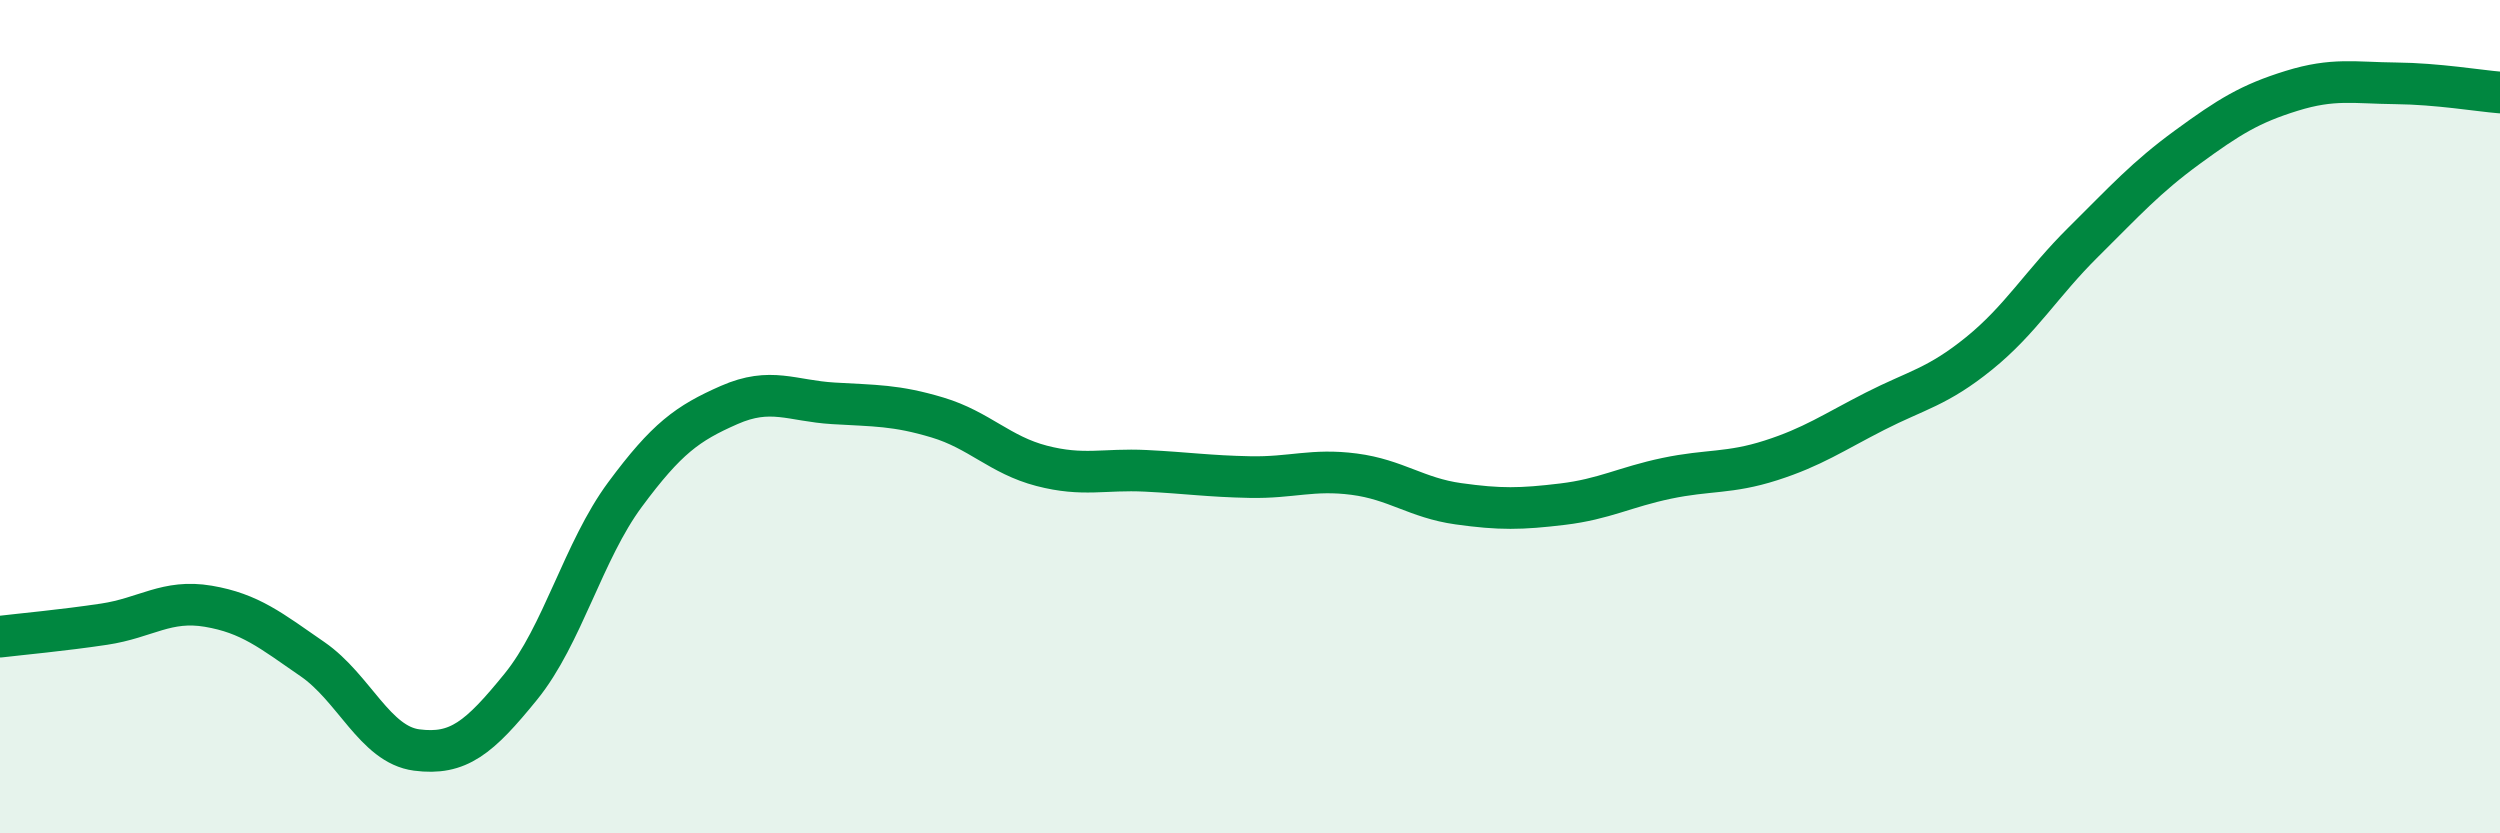
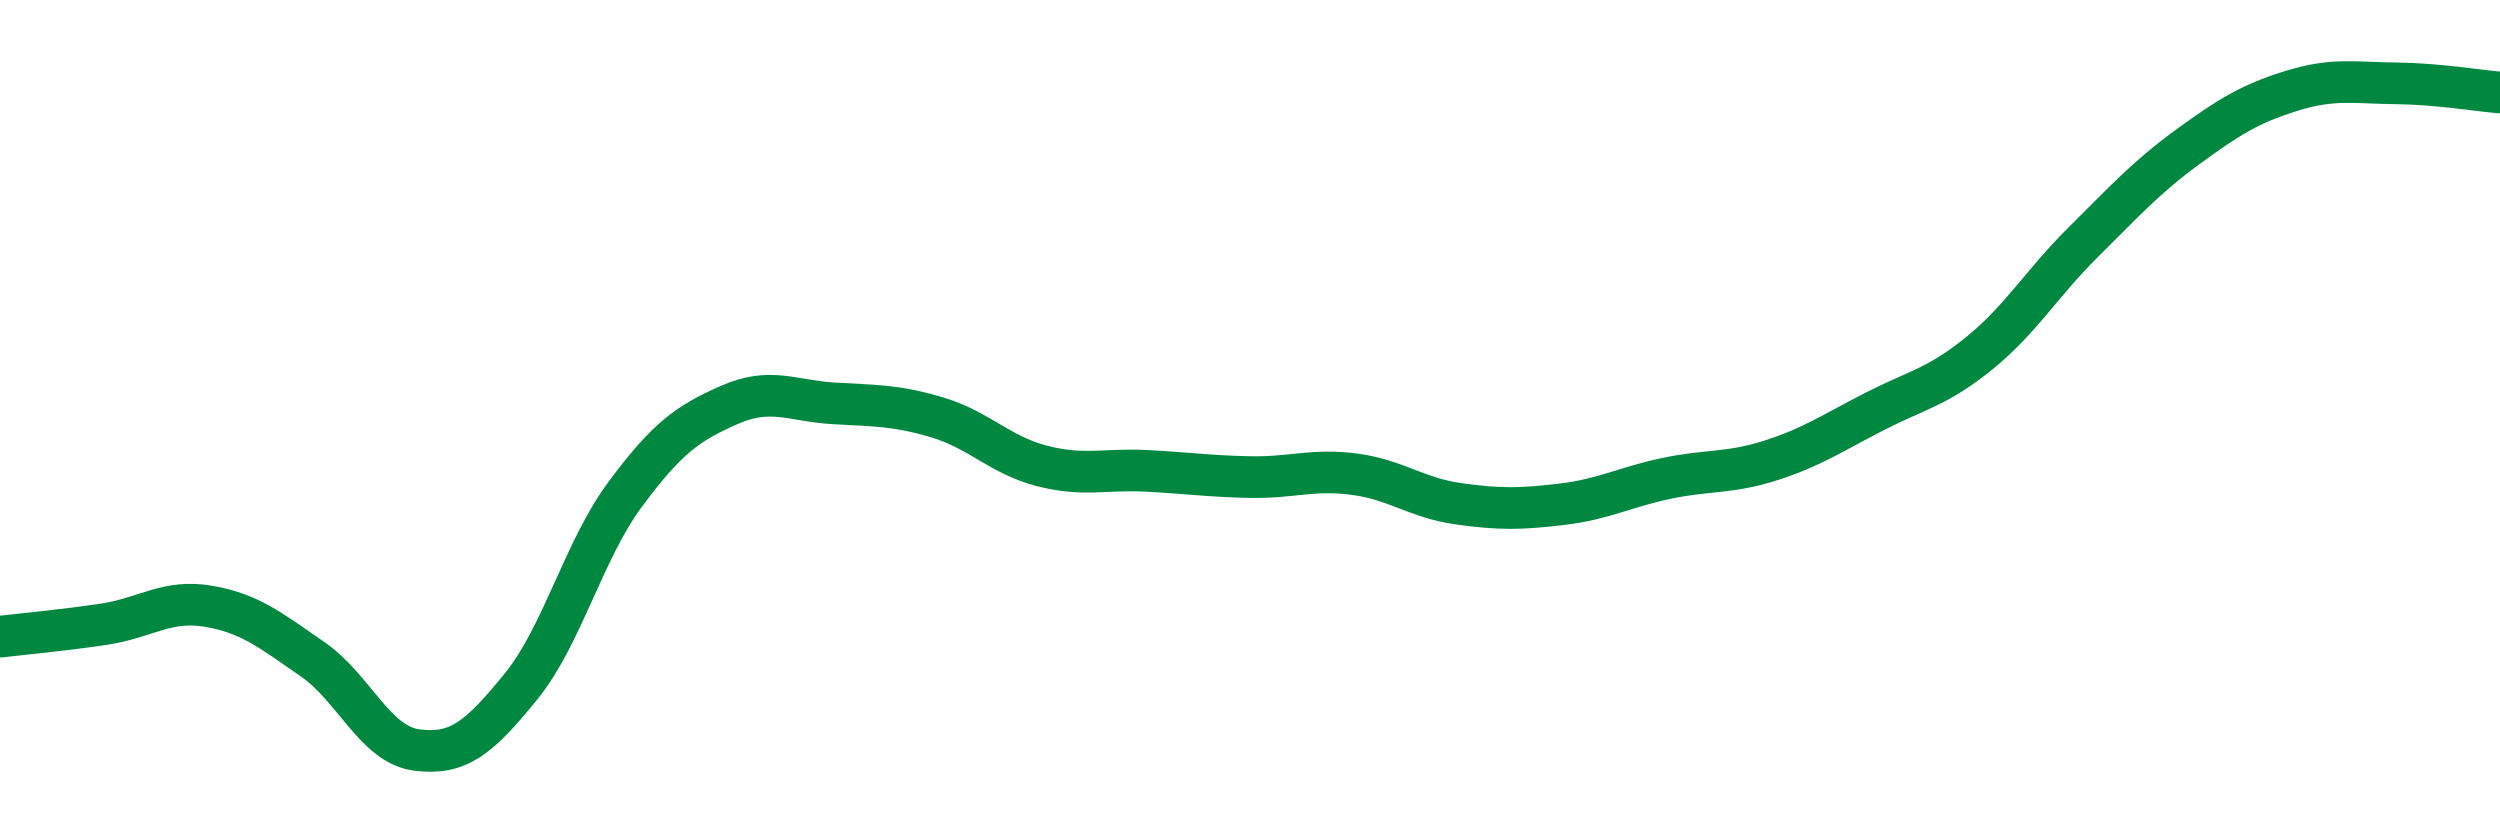
<svg xmlns="http://www.w3.org/2000/svg" width="60" height="20" viewBox="0 0 60 20">
-   <path d="M 0,15.28 C 0.5,15.22 1.5,15.13 2.5,14.98 C 3.5,14.83 4,14.38 5,14.55 C 6,14.72 6.5,15.13 7.5,15.82 C 8.5,16.51 9,17.87 10,18 C 11,18.13 11.5,17.71 12.5,16.48 C 13.5,15.25 14,13.22 15,11.87 C 16,10.52 16.5,10.16 17.5,9.72 C 18.5,9.28 19,9.62 20,9.68 C 21,9.74 21.5,9.72 22.5,10.02 C 23.5,10.32 24,10.92 25,11.18 C 26,11.44 26.5,11.25 27.5,11.3 C 28.5,11.35 29,11.43 30,11.45 C 31,11.47 31.5,11.25 32.5,11.38 C 33.5,11.51 34,11.95 35,12.09 C 36,12.23 36.5,12.22 37.5,12.1 C 38.5,11.98 39,11.69 40,11.48 C 41,11.27 41.5,11.37 42.5,11.05 C 43.5,10.73 44,10.38 45,9.87 C 46,9.36 46.5,9.29 47.5,8.48 C 48.5,7.67 49,6.8 50,5.81 C 51,4.82 51.5,4.26 52.5,3.53 C 53.5,2.8 54,2.49 55,2.18 C 56,1.87 56.5,1.99 57.5,2 C 58.5,2.01 59.5,2.18 60,2.22L60 20L0 20Z" fill="#008740" opacity="0.1" stroke-linecap="round" stroke-linejoin="round" />
  <path d="M 0,15.28 C 0.5,15.22 1.5,15.13 2.5,14.98 C 3.5,14.83 4,14.38 5,14.55 C 6,14.72 6.5,15.13 7.5,15.82 C 8.5,16.51 9,17.87 10,18 C 11,18.13 11.5,17.71 12.5,16.48 C 13.5,15.25 14,13.22 15,11.87 C 16,10.52 16.5,10.16 17.5,9.72 C 18.5,9.28 19,9.62 20,9.68 C 21,9.74 21.5,9.72 22.5,10.02 C 23.5,10.32 24,10.92 25,11.18 C 26,11.44 26.5,11.25 27.5,11.3 C 28.5,11.35 29,11.43 30,11.45 C 31,11.47 31.5,11.25 32.5,11.38 C 33.5,11.51 34,11.95 35,12.09 C 36,12.23 36.5,12.22 37.5,12.1 C 38.5,11.98 39,11.69 40,11.48 C 41,11.27 41.5,11.37 42.5,11.05 C 43.5,10.73 44,10.38 45,9.87 C 46,9.36 46.5,9.29 47.5,8.48 C 48.5,7.67 49,6.8 50,5.81 C 51,4.82 51.5,4.26 52.5,3.53 C 53.5,2.8 54,2.49 55,2.18 C 56,1.87 56.5,1.99 57.5,2 C 58.5,2.01 59.5,2.18 60,2.22" stroke="#008740" stroke-width="1" fill="none" stroke-linecap="round" stroke-linejoin="round" />
</svg>